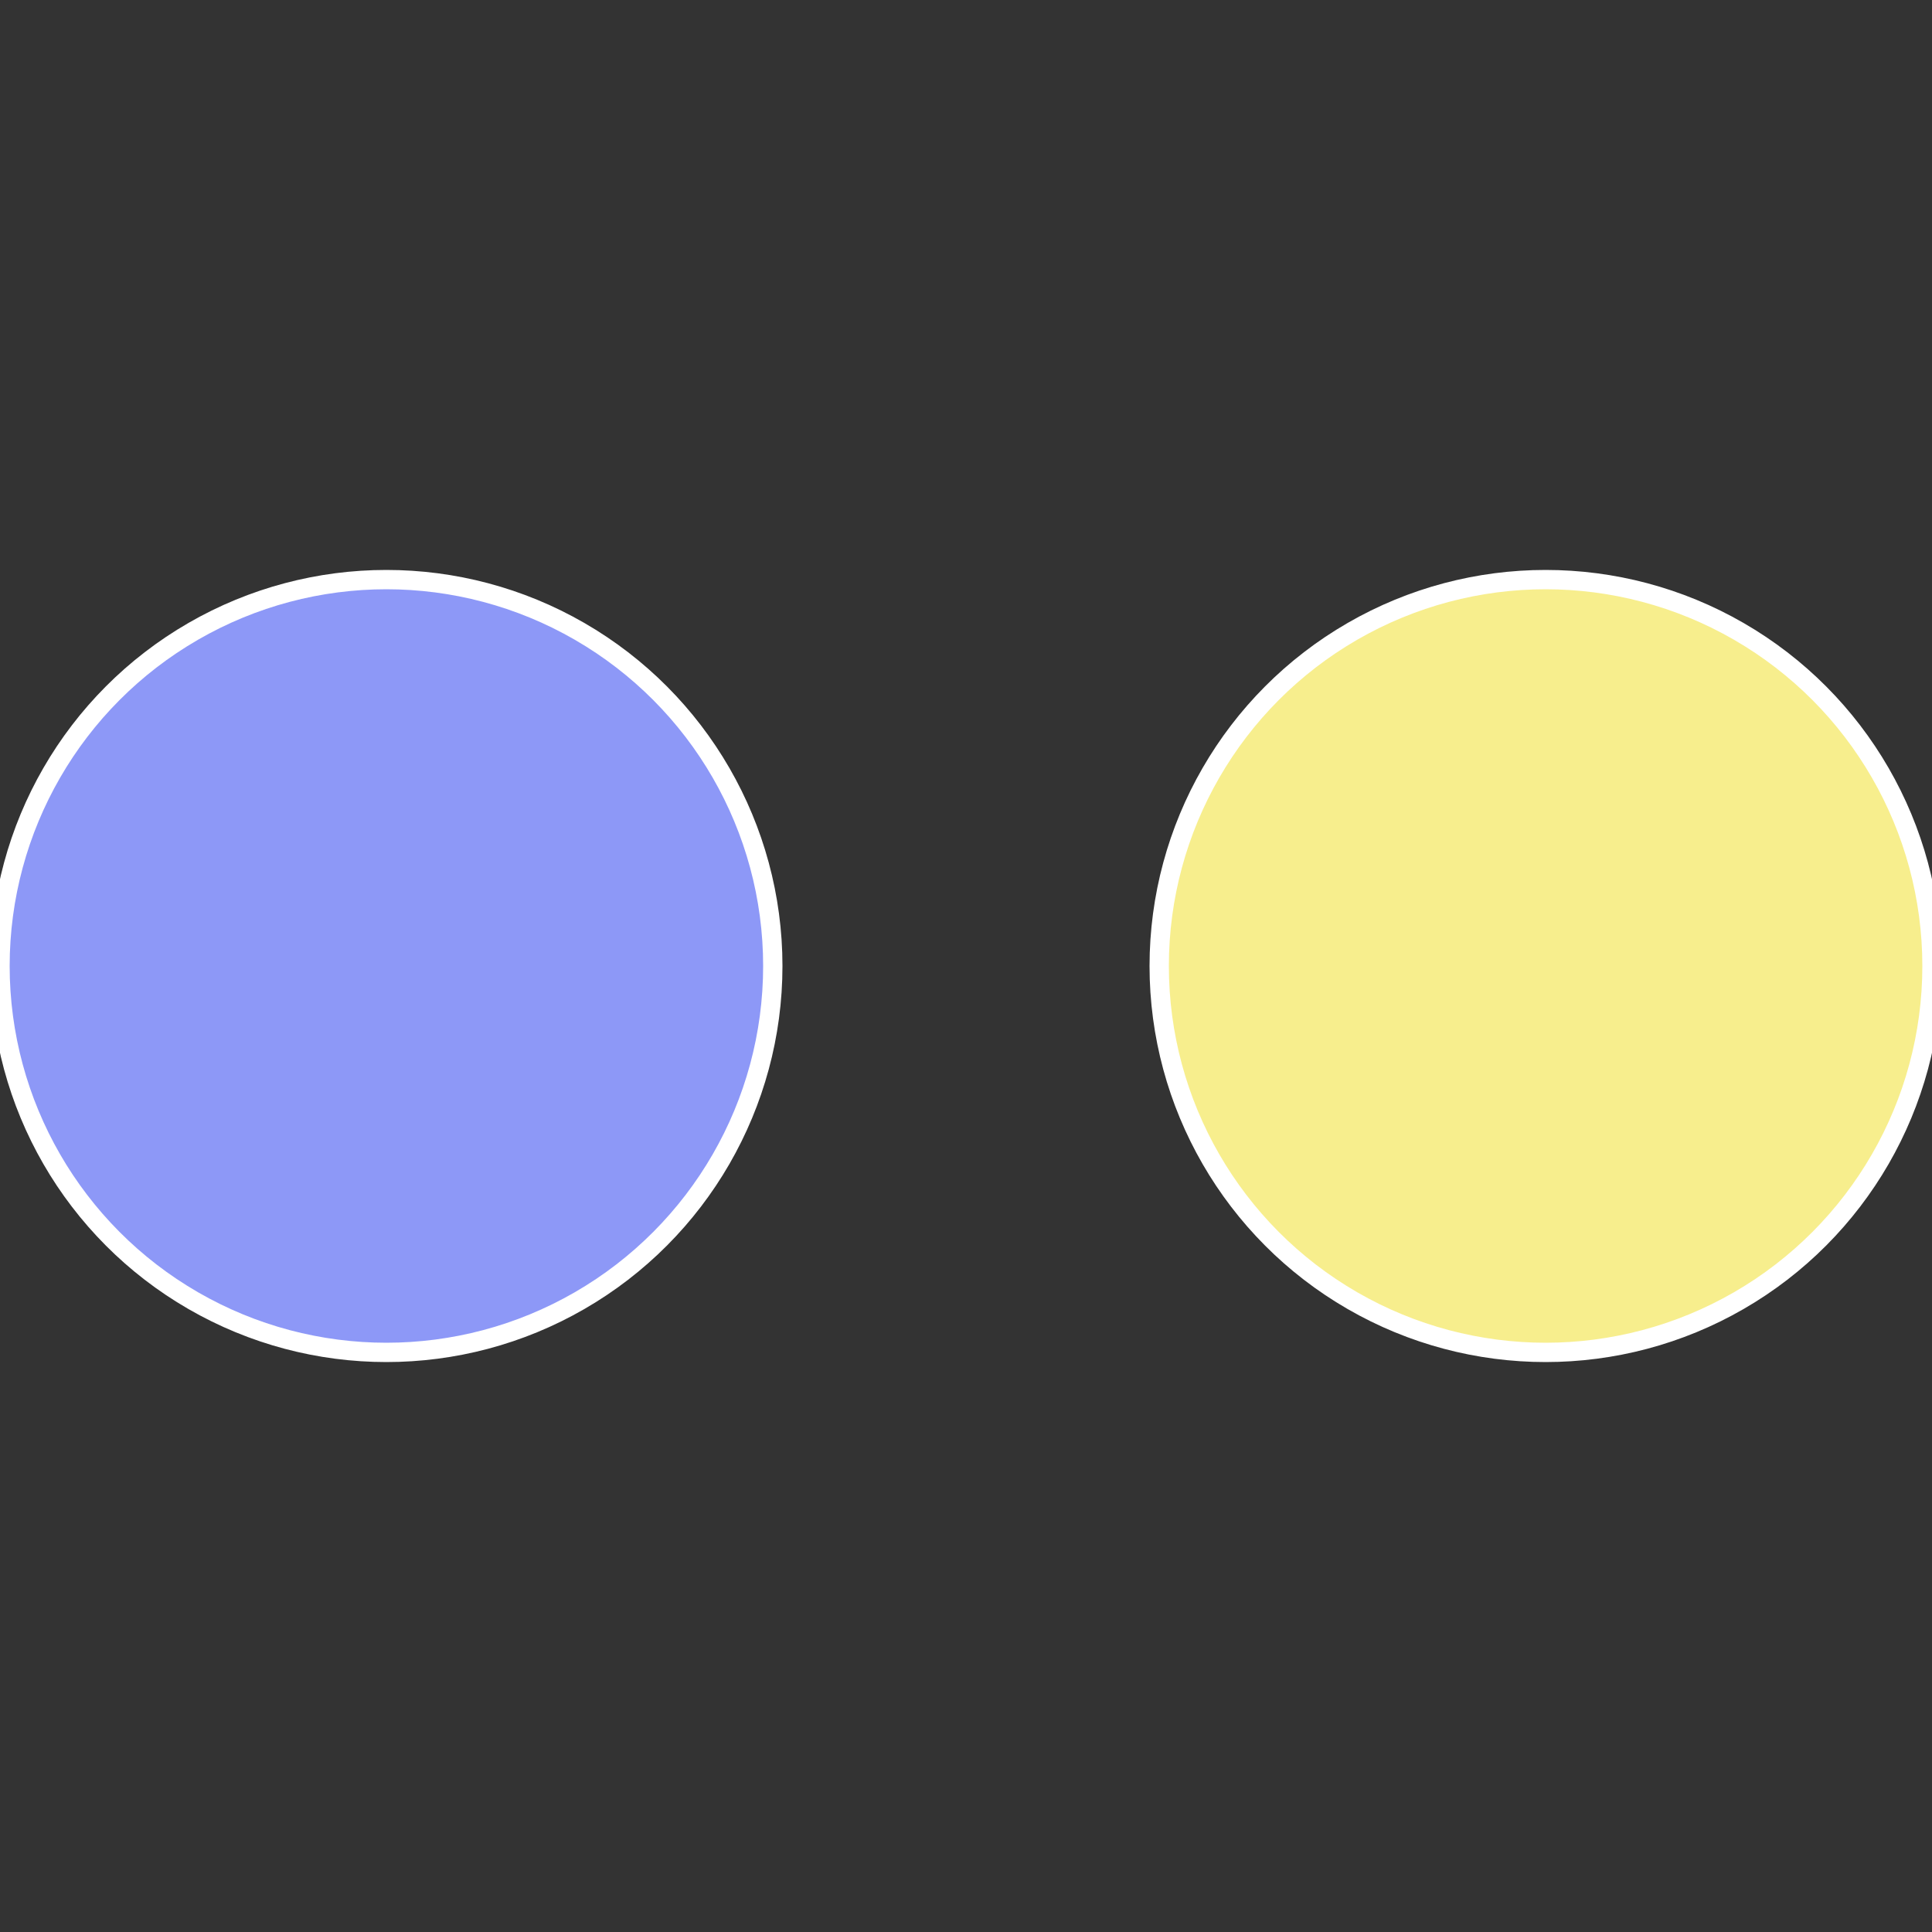
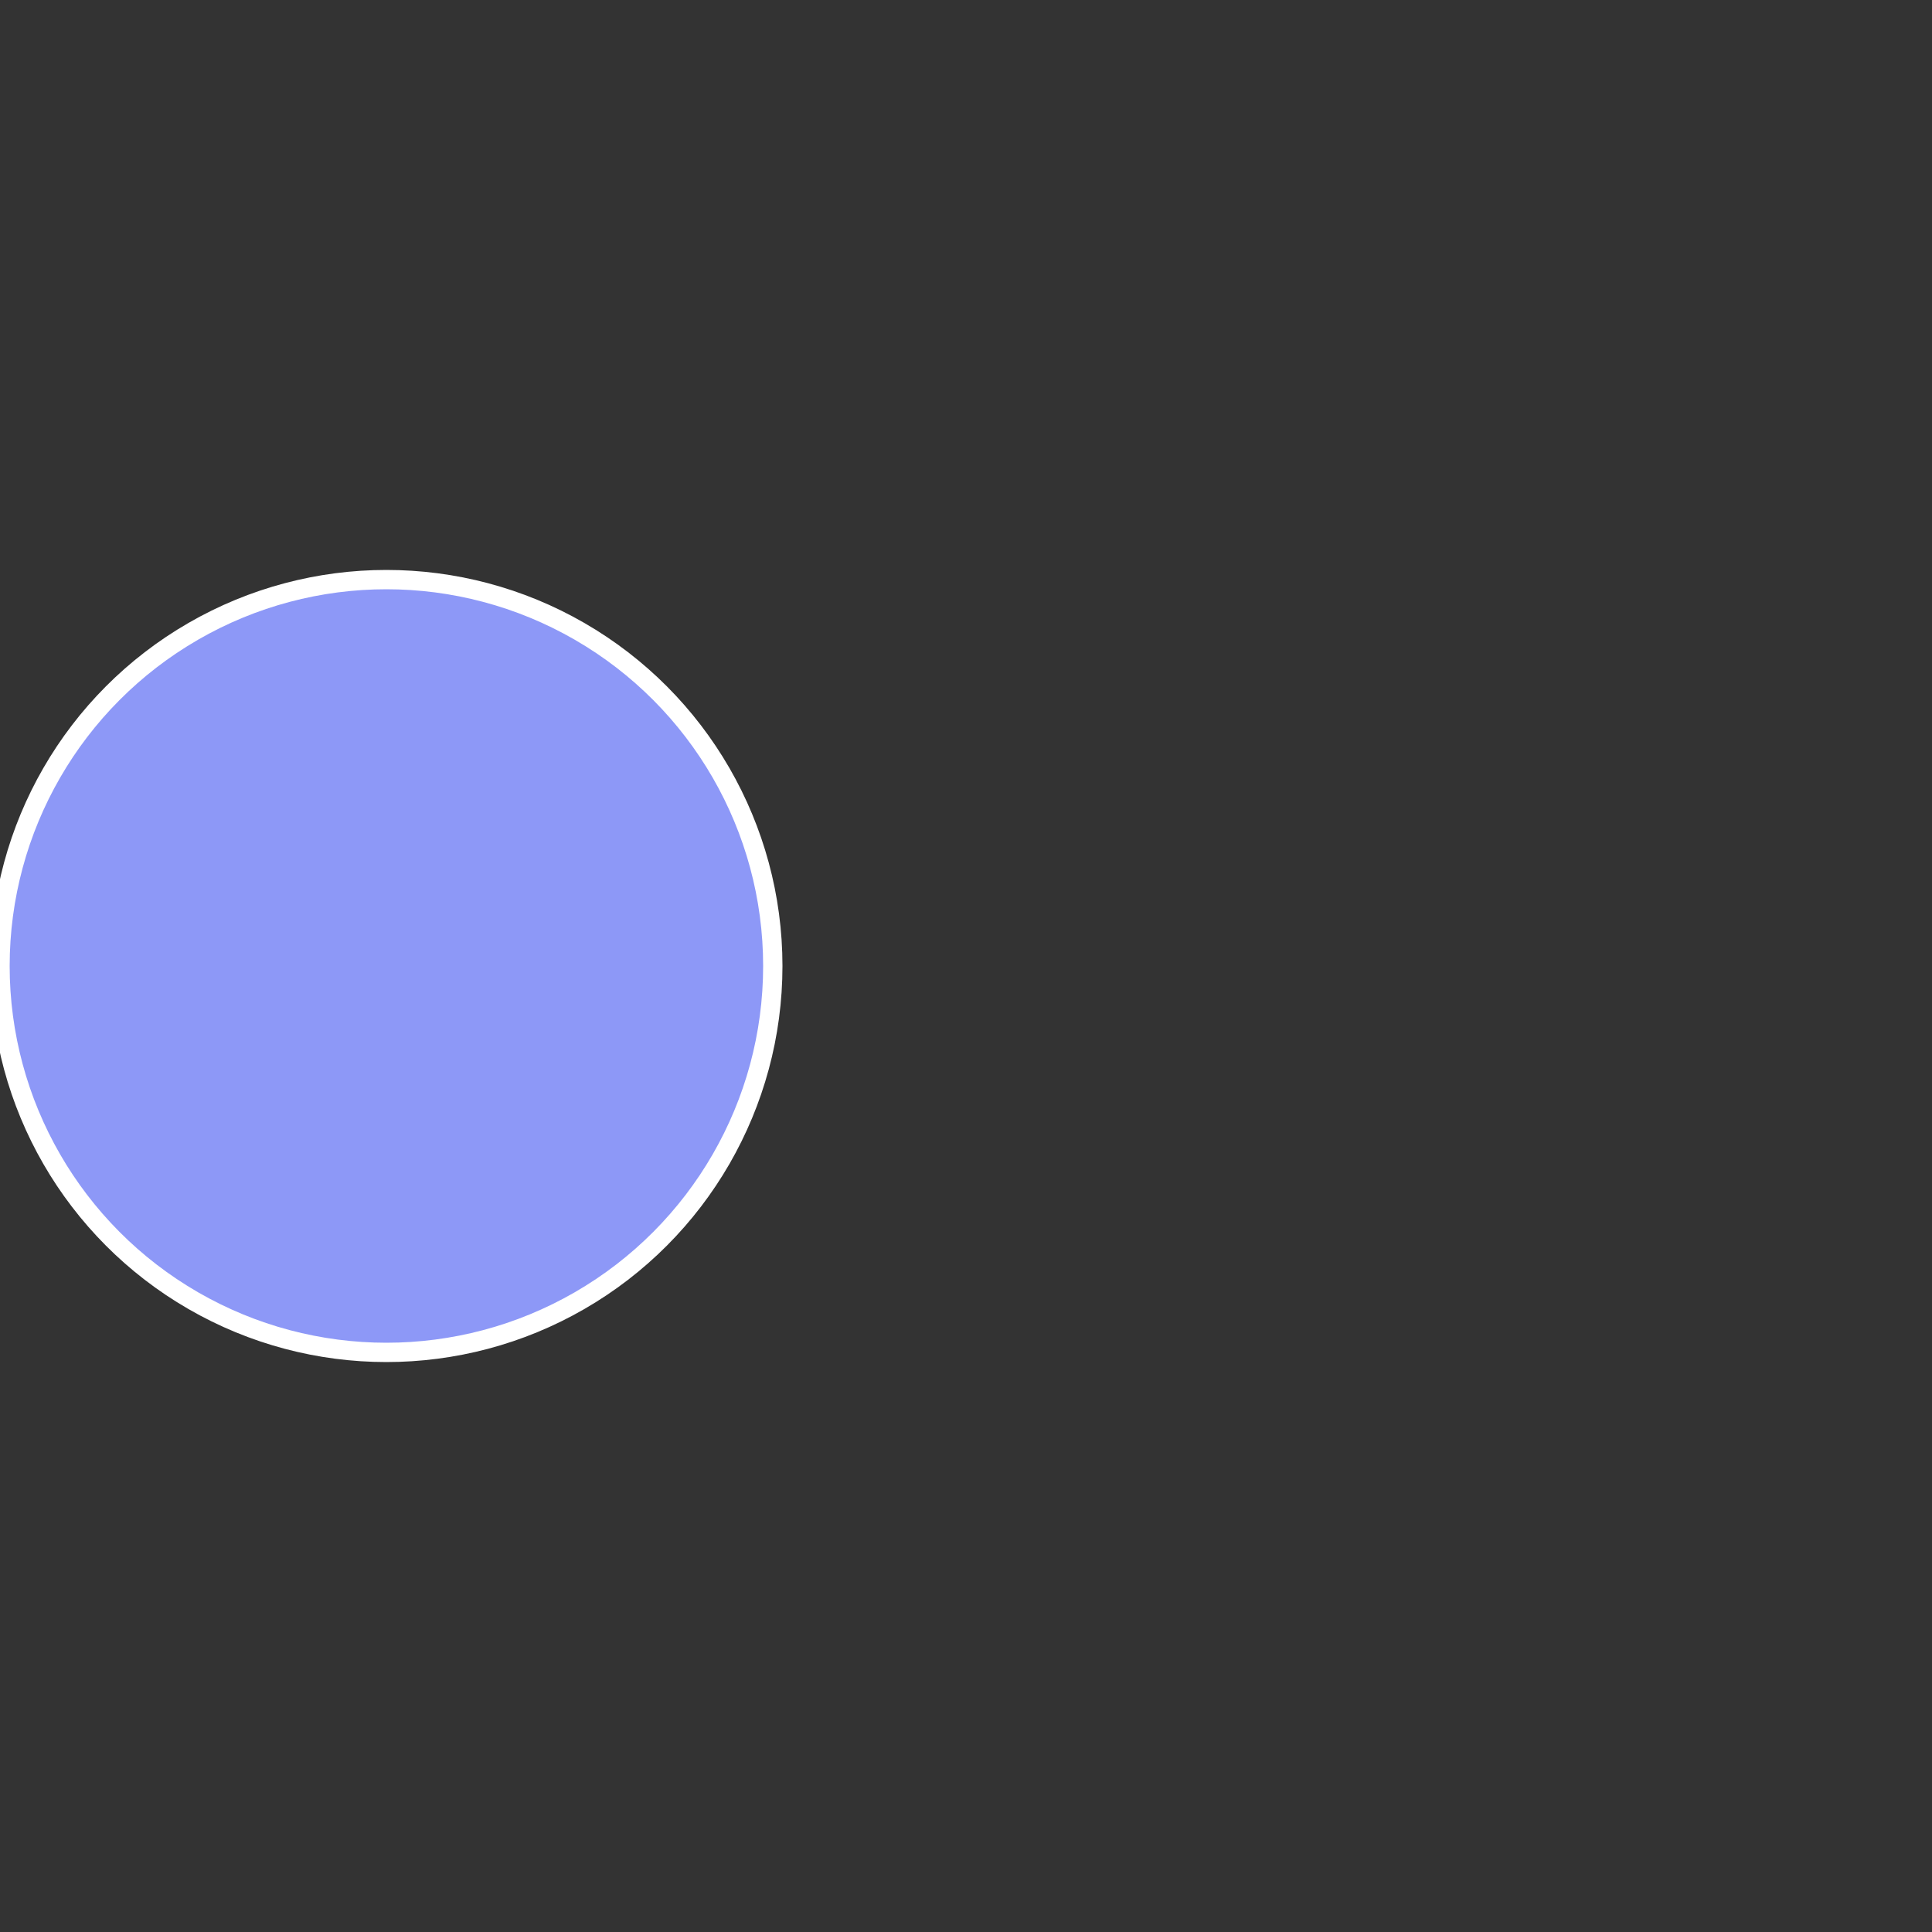
<svg xmlns="http://www.w3.org/2000/svg" width="500" height="500" viewBox="-1 -1 2 2">
  <rect x="-1" y="-1" width="2" height="2" fill="#333333" stroke="none" />
-   <circle cx="0.6" cy="0" r="0.4" fill="#f7ee8d" stroke="#fff" stroke-width="1%" />
  <circle cx="-0.6" cy="7.3478807948841E-17" r="0.4" fill="#8d98f7" stroke="#fff" stroke-width="1%" />
</svg>